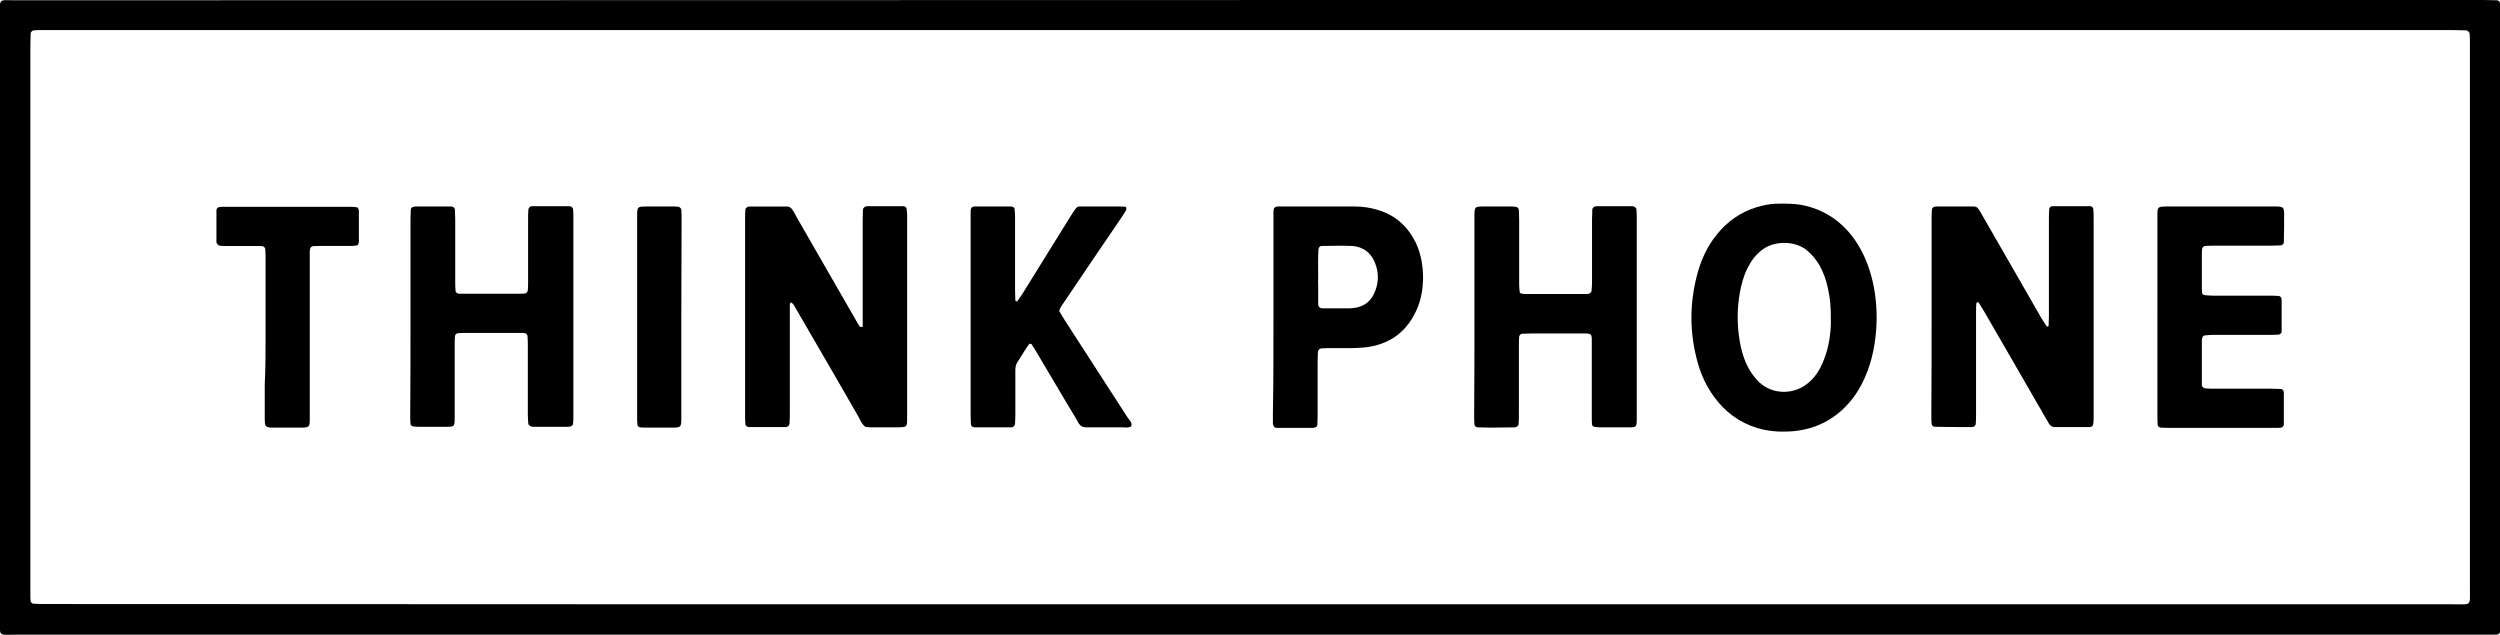
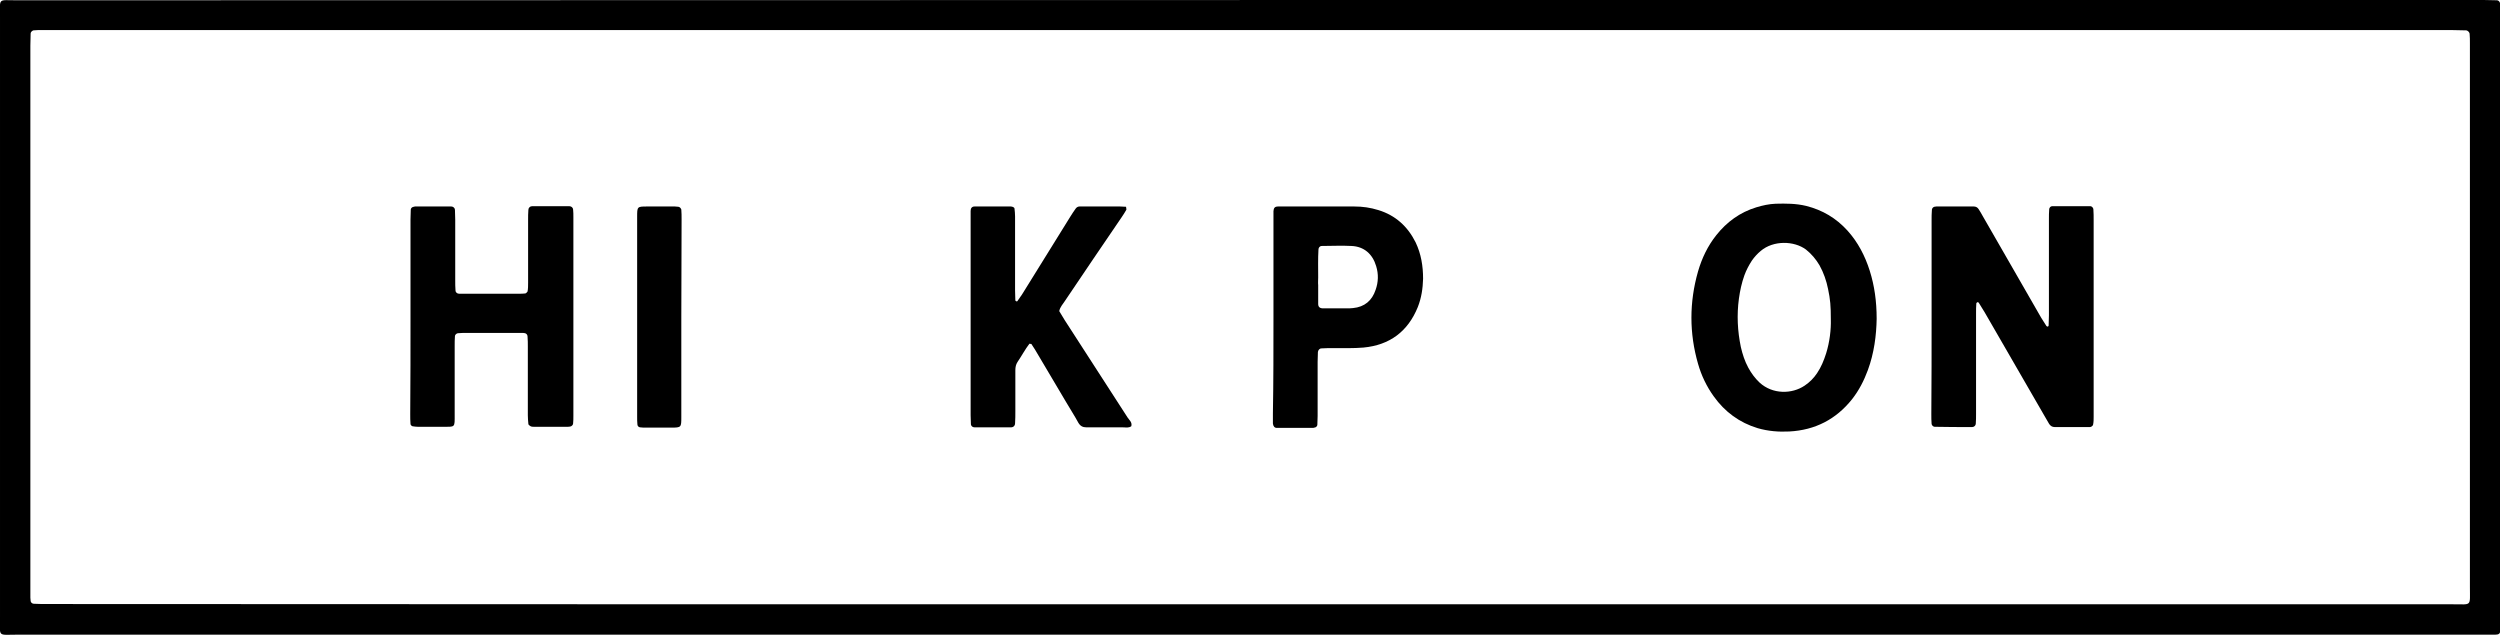
<svg xmlns="http://www.w3.org/2000/svg" version="1.2" baseProfile="tiny" id="Layer_1" x="0px" y="0px" viewBox="0 0 905.6 230" overflow="visible" xml:space="preserve">
  <path d="M452.6,229.9c-148.7,0-297.3,0-446,0c-7.7,0-6.6,1.1-6.6-6.4c0-72.4,0-144.8,0-217.2c0-7.2-0.9-6.2,6-6.2  C304,0,601.8,0,899.7,0c1.6,0,3.2,0.1,4.8,0.1c0.5,0,1,0.5,1.1,1c0,0.4,0.1,0.8,0.1,1.2c0,1.2,0,2.4,0,3.6c0,72.7,0,145.3,0,218  c0,1.5,0,2.9,0,4.4c0,1.2-0.5,1.6-1.8,1.6c-1.3,0-2.7,0-4,0c-39.9,0-79.7,0-119.6,0C671,229.9,561.8,229.9,452.6,229.9z   M452.6,218.9c145.3,0,290.7,0,436,0c6.9,0,6.1,0.9,6.1-6.2c0-60.3,0-120.5,0-180.8c0-5.5,0-10.9,0-16.4c0-1.1,0-2.1-0.1-3.2  c0-0.6-0.7-1.3-1.3-1.3c-1.6,0-3.2-0.1-4.8-0.1c-290.4,0-580.8,0-871.2,0c-1.2,0-2.4,0-3.6,0c-0.5,0-1.1,0.1-1.6,0.1  c-0.4,0.1-1,0.6-1,1.1c0,1.5-0.1,2.9-0.1,4.4c0,65.5,0,130.9,0,196.4c0,1.2,0,2.4,0,3.6c0,0.4,0.1,0.8,0.1,1.2c0,0.5,0.6,1,1.1,1  c1.7,0.1,3.5,0.1,5.2,0.1C162.5,218.9,307.6,218.9,452.6,218.9z" />
-   <path d="M312.5,118.5c0-1.5,0-2.8,0-4.2c0-11.6,0-23.2,0-34.8c0-1.2,0.1-2.4,0.1-3.6c0-0.5,0.6-1,1-1.1c0.1,0,0.3-0.1,0.4-0.1  c4.4,0,8.8,0,13.2,0c0.3,0,0.5,0.1,0.7,0.2c0.2,0.1,0.5,0.4,0.5,0.6c0.1,0.8,0.2,1.6,0.2,2.4c0,24.5,0,49,0,73.5  c0,3.3,0,3.3-3.3,3.4c-3.2,0-6.4,0-9.6,0c-0.8,0-1.6-0.1-2.3-0.2c-1.2-1-1.7-2.2-2.3-3.4c-5.9-10.3-11.8-20.5-17.8-30.8  c-1.9-3.3-3.9-6.7-5.8-10c-0.2-0.3-0.5-0.5-0.8-0.8c-0.1,0-0.3,0-0.4,0.1c-0.1,0.2-0.2,0.5-0.2,0.7c0,1.2,0,2.4,0,3.6  c0,11.9,0,23.7,0,35.6c0,1.2,0,2.4-0.1,3.6c0,0.9-0.6,1.5-1.5,1.5c-4.4,0-8.8,0-13.2,0c-0.7,0-1.3-0.5-1.3-1.2  c-0.1-1.1-0.1-2.1-0.1-3.2c0-23.7,0-47.4,0-71.1c0-1.1,0-2.1,0.1-3.2c0-0.6,0.7-1.2,1.4-1.2c0.1,0,0.3,0,0.4,0c4.4,0,8.8,0,13.2,0  c0.9,0,1.5,0.4,2,1.1c0.6,0.9,1.1,1.8,1.6,2.8c6.9,12,13.8,24,20.7,36c0.7,1.2,1.3,2.3,2,3.4C311.4,118.4,311.9,118.4,312.5,118.5z" />
  <path d="M699.7,115c0-11.7,0-23.4,0-35.2c0-1.2,0-2.4,0.1-3.6c0-0.9,0.6-1.4,1.6-1.4c1.7,0,3.5,0,5.2,0c2.8,0,5.6,0,8.4,0  c0.7,0,1.3,0.3,1.7,0.9c0.6,0.9,1.1,1.8,1.6,2.7c7,12.2,14.1,24.5,21.1,36.7c0.6,1,1.3,2,1.9,3c0.1,0.1,0.2,0.1,0.3,0.2  c0.3,0,0.5-0.1,0.5-0.5c0-1.2,0.1-2.4,0.1-3.6c0-11.6,0-23.2,0-34.8c0-1.2,0-2.4,0.1-3.6c0-0.5,0.5-1.1,1-1.1c4.7,0,9.3,0,14,0  c0.4,0,1,0.6,1,1.1c0.1,1.3,0.1,2.7,0.1,4c0,19.1,0,38.1,0,57.2c0,4.7,0,9.3,0,14c0,0.9,0,1.9-0.2,2.8c0,0.3-0.4,0.6-0.7,0.8  c-0.2,0.1-0.5,0.1-0.8,0.1c-4.1,0-8.3,0-12.4,0c-0.9,0-1.5-0.4-2-1.1c-0.6-1-1.2-2.1-1.8-3.1c-7.2-12.5-14.4-24.9-21.6-37.4  c-0.7-1.1-1.4-2.3-2.1-3.4c-0.2-0.3-0.5-0.3-0.7-0.1c-0.1,0.1-0.2,0.2-0.2,0.3c-0.1,1.2-0.1,2.4-0.1,3.6c0,12.1,0,24.2,0,36.4  c0,1.2,0,2.4-0.1,3.6c0,0.6-0.6,1.2-1.3,1.2c-4.5,0-9.1,0-13.6-0.1c-0.5,0-1-0.5-1.1-1c-0.1-1.2-0.1-2.4-0.1-3.6  C699.7,138.5,699.7,126.8,699.7,115z" />
  <path d="M148.7,114.7c0-11.7,0-23.4,0-35.2c0-1.2,0.1-2.4,0.1-3.6c0-0.5,0.6-1,1.1-1c0.1,0,0.3-0.1,0.4-0.1c4.4,0,8.8,0,13.2,0  c0.7,0,1.3,0.6,1.3,1.2c0,1.2,0.1,2.4,0.1,3.6c0,7.3,0,14.7,0,22c0,1.2,0,2.4,0.1,3.6c0,0.7,0.6,1.2,1.3,1.2c0.7,0,1.3,0,2,0  c6.5,0,13.1,0,19.6,0c0.8,0,1.6,0,2.4-0.1c0.3-0.1,0.7-0.5,0.8-0.7c0.2-1,0.2-2.1,0.2-3.2c0-7.6,0-15.2,0-22.8c0-1.2,0-2.4,0.1-3.6  c0-0.7,0.6-1.3,1.3-1.3c4.5,0,9.1,0,13.6,0c0.7,0,1.3,0.6,1.3,1.2c0.1,0.9,0.1,1.9,0.1,2.8c0,24,0,48,0,71.9c0,0.9,0,1.9-0.1,2.8  c0,0.5-0.5,1-1,1.1c-0.4,0.1-0.8,0.1-1.2,0.1c-4,0-8,0-12,0c-0.4,0-0.8,0-1.2-0.2c-0.3-0.2-0.8-0.5-0.8-0.8  c-0.1-1.1-0.2-2.1-0.2-3.2c0-8.3,0-16.5,0-24.8c0-1.2,0-2.4-0.1-3.6c0-0.9-0.6-1.4-1.6-1.4c-0.9,0-1.9,0-2.8,0c-5.9,0-11.7,0-17.6,0  c-1.1,0-2.1,0-3.2,0.1c-0.5,0-1.1,0.6-1.1,1c-0.1,1.2-0.1,2.4-0.1,3.6c0,8.3,0,16.5,0,24.8c0,4.9,0.3,4.5-4.5,4.5  c-2.9,0-5.9,0-8.8,0c-0.7,0-1.3-0.1-2-0.2c-0.3-0.1-0.7-0.5-0.7-0.8c-0.1-1.2-0.1-2.4-0.1-3.6C148.7,138.4,148.7,126.5,148.7,114.7z  " />
  <path d="M679.8,115.5c-0.1,5.9-0.9,12.4-3.2,18.6c-1.4,3.8-3.2,7.3-5.7,10.5c-5.8,7.3-13.4,11.2-22.7,11.7  c-3.9,0.2-7.7-0.1-11.5-1.2c-6.6-2-11.9-5.9-15.9-11.5c-2.6-3.6-4.5-7.6-5.7-11.8c-3.2-11.1-3.2-22.3,0-33.5  c1.4-4.8,3.5-9.2,6.6-13.1c3.8-4.8,8.6-8.3,14.5-10.1c2.3-0.7,4.6-1.2,7-1.3c3.7-0.1,7.4-0.1,11.1,0.8c5.9,1.5,10.8,4.4,14.9,8.9  c3.8,4.2,6.4,9.2,8.1,14.6C679,103.5,679.8,109.1,679.8,115.5z M663.2,115.7c0-4.9-0.2-7.2-1-11c-0.6-3-1.6-5.9-3.1-8.6  c-1.3-2.2-2.9-4.1-4.9-5.7c-4.3-3.2-11.8-3.4-16.4,0.5c-1.2,1-2.3,2.2-3.2,3.5c-1.1,1.7-2,3.4-2.7,5.3c-1,2.8-1.6,5.6-2,8.5  c-0.8,5.9-0.5,11.7,0.7,17.5c0.6,2.6,1.4,5.1,2.7,7.5c1.1,2,2.4,3.8,4.1,5.4c4.7,4.3,11.7,4.2,16.3,1.1c1.8-1.2,3.3-2.7,4.5-4.5  c1.5-2.2,2.5-4.7,3.3-7.2C662.8,123.8,663.3,119.4,663.2,115.7z" />
-   <path d="M534.1,114.6c0-12,0-24,0-36c0-3.8,0-3.8,3.7-3.8c3.2,0,6.4,0,9.6,0c0.5,0,1.1,0,1.6,0.1c0.6,0,1.2,0.6,1.2,1.3  c0,1.2,0.1,2.4,0.1,3.6c0,7.7,0,15.5,0,23.2c0,0.9,0.1,1.9,0.2,2.8c0,0.2,0.3,0.5,0.5,0.5c0.4,0.1,0.8,0.2,1.2,0.2  c7.5,0,14.9,0,22.4,0c0.4,0,0.8,0,1.2-0.2c0.3-0.2,0.7-0.5,0.7-0.8c0.1-1.1,0.2-2.1,0.2-3.2c0-7.6,0-15.2,0-22.8  c0-1.2,0.1-2.4,0.1-3.6c0-0.5,0.5-1,1-1.1c0.1,0,0.3-0.1,0.4-0.1c4.4,0,8.8,0,13.2,0c0.1,0,0.3,0,0.4,0.1c0.4,0,1,0.7,1,1.1  c0.1,1.3,0.1,2.7,0.1,4c0,12.4,0,24.8,0,37.2c0,10.5,0,21.1,0,31.6c0,1.1,0,2.1,0,3.2c0,2.8-0.2,2.9-3,2.9c-3.5,0-6.9,0-10.4,0  c-0.7,0-1.3-0.1-2-0.2c-0.5-0.1-0.7-0.4-0.8-0.8c-0.1-1.1-0.1-2.1-0.1-3.2c0-8.3,0-16.5,0-24.8c0-5.5,0.6-5-4.8-5  c-5.7,0-11.5,0-17.2,0c-1.1,0-2.1,0.1-3.2,0.1c-0.5,0-1,0.5-1.1,1c-0.1,1.2-0.1,2.4-0.1,3.6c0,8.1,0,16.3,0,24.4  c0,1.2,0,2.4-0.1,3.6c0,0.7-0.6,1.2-1.3,1.3c-2.9,0-5.9,0.1-8.8,0.1c-1.6,0-3.2-0.1-4.8-0.1c-0.5,0-1-0.5-1.1-1  c-0.1-1.2-0.1-2.4-0.1-3.6C534.1,138.4,534.1,126.5,534.1,114.6z" />
  <path d="M372.9,124.5c-1.6,2.1-2.8,4.4-4.3,6.6c-0.6,0.9-0.8,1.9-0.8,3c0,4.9,0,9.9,0,14.8c0,1.5,0,2.9-0.1,4.4  c0,0.9-0.6,1.5-1.5,1.5c-4.4,0-8.8,0-13.2,0c-0.7,0-1.3-0.5-1.3-1.2c0-1.1-0.1-2.1-0.1-3.2c0-23.7,0-47.4,0-71.2c0-0.9,0-1.9,0-2.8  c0-1,0.5-1.6,1.4-1.6c4.4,0,8.8,0,13.2,0c0.3,0,0.5,0.1,0.8,0.2c0.2,0.1,0.5,0.3,0.5,0.6c0.1,0.9,0.2,1.8,0.2,2.8  c0,8.9,0,17.9,0,26.8c0,1.2,0.1,2.4,0.1,3.6c0,0.2,0.3,0.3,0.5,0.4c0.1,0,0.3-0.1,0.3-0.2c0.5-0.8,1.1-1.5,1.6-2.3  c5.8-9.4,11.7-18.8,17.5-28.2c0.6-1,1.3-2,2-3c0.3-0.4,0.8-0.7,1.3-0.7c0.5,0,1.1,0,1.6,0c4.4,0,8.8,0,13.2,0c0.7,0,1.3,0.1,2.1,0.1  c0,0.4,0.2,0.9,0.1,1.1c-0.5,0.9-1.1,1.8-1.7,2.7c-6.9,10.1-13.8,20.3-20.6,30.4c-0.7,1.1-1.7,2.1-2,3.6c0.6,1,1.3,2.2,2,3.3  c7.6,11.8,15.2,23.5,22.8,35.3c0.6,0.9,1.7,1.7,1.3,3.1c-1,0.7-2,0.4-3.1,0.4c-4.4,0-8.8,0-13.2,0c-1.3,0-2.2-0.5-2.9-1.7  c-1.4-2.6-3-5-4.5-7.6c-3.7-6.3-7.5-12.6-11.2-18.9c-0.4-0.7-0.9-1.3-1.3-2C373.7,124.6,373.3,124.6,372.9,124.5z" />
  <path d="M461.3,114.9c0-11.6,0-23.2,0-34.8c0-1.2,0-2.4,0-3.6c0.1-1,0.3-1.7,1.7-1.7c0.7,0,1.3,0,2,0c8.5,0,17.1,0,25.6,0  c3,0,5.8,0.4,8.7,1.3c6.2,1.9,10.6,5.9,13.5,11.7c2,4.2,2.7,8.6,2.7,13.2c-0.1,3.5-0.6,6.9-1.9,10.2c-3.6,8.9-10.2,13.8-19.7,14.7  c-3.6,0.3-7.2,0.2-10.8,0.2c-1.5,0-2.9,0-4.4,0.1c-0.7,0-1.2,0.6-1.3,1.3c0,1.2-0.1,2.4-0.1,3.6c0,6.5,0,13.1,0,19.6  c0,1.1-0.1,2.1-0.1,3.2c0,0.5-0.6,1-1.1,1c-0.1,0-0.3,0.1-0.4,0.1c-4.4,0-8.8,0-13.2,0c-0.8,0-1.3-0.6-1.4-1.6c0-1.2,0-2.4,0-3.6  C461.3,138.1,461.3,126.5,461.3,114.9z M477.5,100.5C477.4,100.5,477.4,100.5,477.5,100.5c0,0.9-0.1,1.9,0,2.8c0,2.3,0,4.5,0,6.8  c0,1.1,0.6,1.6,1.8,1.6c0.4,0,0.8,0,1.2,0c2.4,0,4.8,0,7.2,0c0.8,0,1.6,0,2.4-0.1c4.2-0.4,6.9-2.7,8.2-6.6c1-2.8,1.1-5.7,0.2-8.6  c-1.3-4.4-4.4-7.1-8.9-7.3c-3.6-0.2-7.2,0-10.8,0c-0.7,0-1.2,0.6-1.2,1.3C477.4,93.8,477.5,97.1,477.5,100.5z" />
-   <path d="M781.5,114.6c0-12,0-24,0-36c0-3.7-0.1-3.8,3.7-3.8c13.1,0,26.1,0,39.2,0c2.7,0,3,0.3,3,2.9c0,3.3,0,6.7-0.1,10  c0,0.7-0.6,1.2-1.3,1.2c-1.2,0-2.4,0.1-3.6,0.1c-6.8,0-13.6,0-20.4,0c-1.1,0-2.1,0-3.2,0.1c-0.5,0-1,0.5-1.1,1  c0,0.4-0.1,0.8-0.1,1.2c0,4.5,0,9.1,0,13.6c0,0.4,0.1,0.8,0.1,1.2c0.1,0.5,0.4,0.7,0.8,0.8c1.1,0.1,2.1,0.2,3.2,0.2  c6.7,0,13.3,0,20,0c1.2,0,2.4,0,3.6,0.1c0.7,0,1.2,0.6,1.2,1.3c0,3.9,0,7.7,0,11.6c0,0.5-0.5,1-1,1.1c-1.2,0.1-2.4,0.1-3.6,0.1  c-6.7,0-13.3,0-20,0c-1.1,0-2.1,0.1-3.2,0.2c-0.5,0-1,0.6-1,1.1c0,0.1-0.1,0.3-0.1,0.4c0,5.5,0,10.9,0,16.4c0,0.7,0.6,1.2,1.3,1.3  c1.2,0.1,2.4,0.1,3.6,0.1c6.7,0,13.3,0,20,0c1.2,0,2.4,0.1,3.6,0.1c0.7,0,1.2,0.6,1.2,1.3c0,3.9,0,7.7,0,11.6c0,0.5-0.5,1-1,1.1  c-0.8,0.1-1.6,0.1-2.4,0.1c-12.9,0-25.9,0-38.8,0c-0.8,0-1.6-0.1-2.4-0.1c-0.5,0-1.1-0.5-1.1-1c-0.1-1.2-0.1-2.4-0.1-3.6  C781.5,138.3,781.5,126.5,781.5,114.6z" />
-   <path d="M96.2,121.7c0-9.2,0-18.4,0-27.6c0-1.2,0-2.4-0.1-3.6c0-0.9-0.6-1.4-1.6-1.4c-1.1,0-2.1,0-3.2,0c-3.3,0-6.7,0-10,0  c-0.7,0-1.3,0-2-0.2c-0.3-0.1-0.5-0.5-0.8-0.8c-0.1-0.1-0.1-0.3-0.1-0.4c0-3.9,0-7.7,0-11.6c0-0.5,0.5-1,1-1.1  c0.5-0.1,1.1-0.1,1.6-0.1c15.4,0,30.9,0,46.3,0c0.7,0,1.3,0.1,2,0.2c0.2,0,0.4,0.3,0.5,0.5c0.1,0.2,0.2,0.5,0.2,0.8  c0,3.7,0,7.5,0,11.2c0,0.3-0.1,0.5-0.2,0.8c-0.1,0.2-0.3,0.5-0.6,0.5c-0.6,0.1-1.3,0.2-2,0.2c-3.9,0-7.7,0-11.6,0  c-0.8,0-1.6,0-2.4,0.1c-0.3,0.1-0.7,0.4-0.8,0.7c-0.2,0.6-0.2,1.3-0.2,2c0,3.1,0,6.1,0,9.2c0,16,0,32,0,47.9c0,1.1,0,2.1,0,3.2  c0,2.3-0.3,2.6-2.5,2.7c-3.7,0-7.5,0-11.2,0c-0.4,0-0.8,0-1.2-0.1c-0.7-0.1-1.3-0.6-1.3-1.2c-0.1-0.9-0.1-1.9-0.1-2.8  c0-3.9,0-7.7,0-11.6C96.2,133.4,96.2,127.5,96.2,121.7z" />
  <path d="M246.8,115.1c0,12,0,24,0,36c0,3.7,0,3.8-3.7,3.8c-3.3,0-6.7,0-10,0c-0.4,0-0.8-0.1-1.2-0.1c-0.5,0-1-0.5-1-1  c-0.1-0.9-0.1-1.9-0.1-2.8c0-24.1,0-48.2,0-72.4c0-3.8,0-3.8,3.7-3.8c3.3,0,6.7,0,10,0c0.4,0,0.8,0.1,1.2,0.1c0.5,0,1,0.6,1.1,1  c0.1,1.2,0.1,2.4,0.1,3.6C246.9,91.4,246.8,103.3,246.8,115.1z" />
</svg>